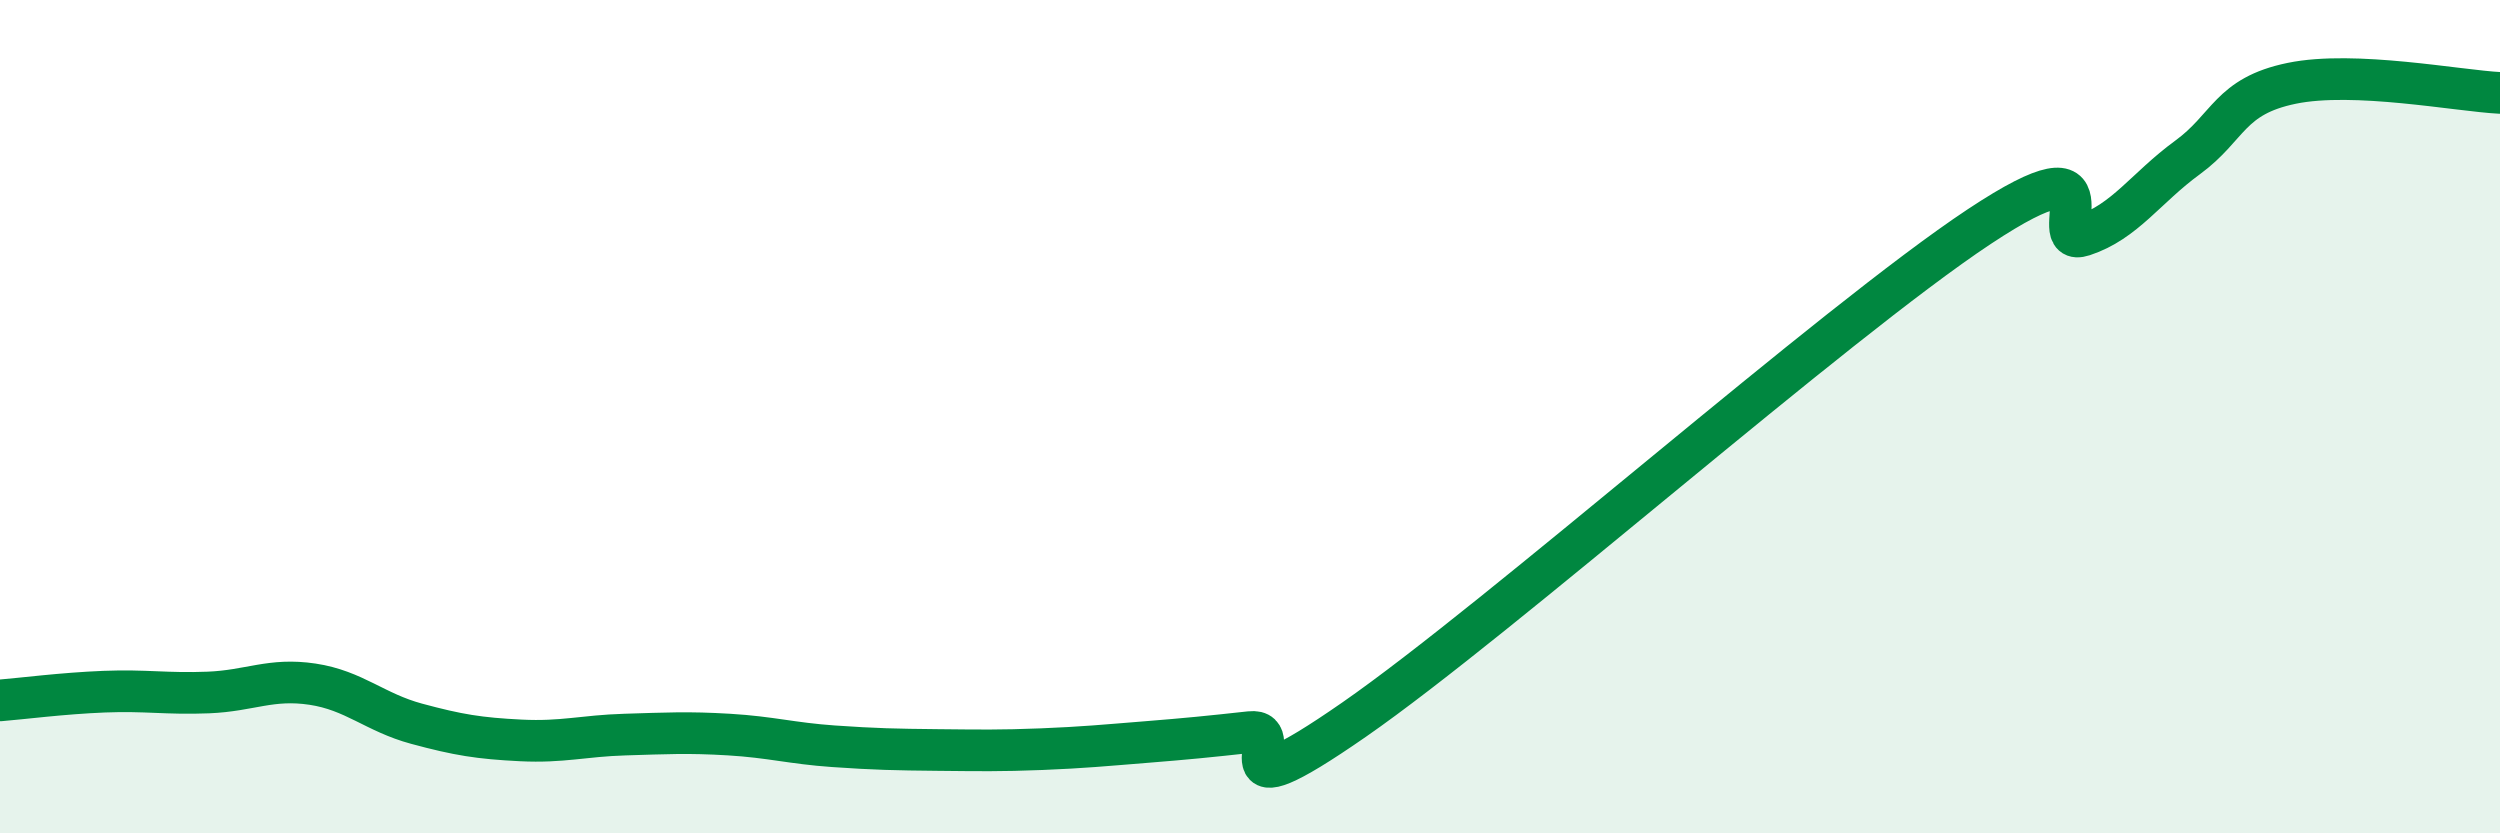
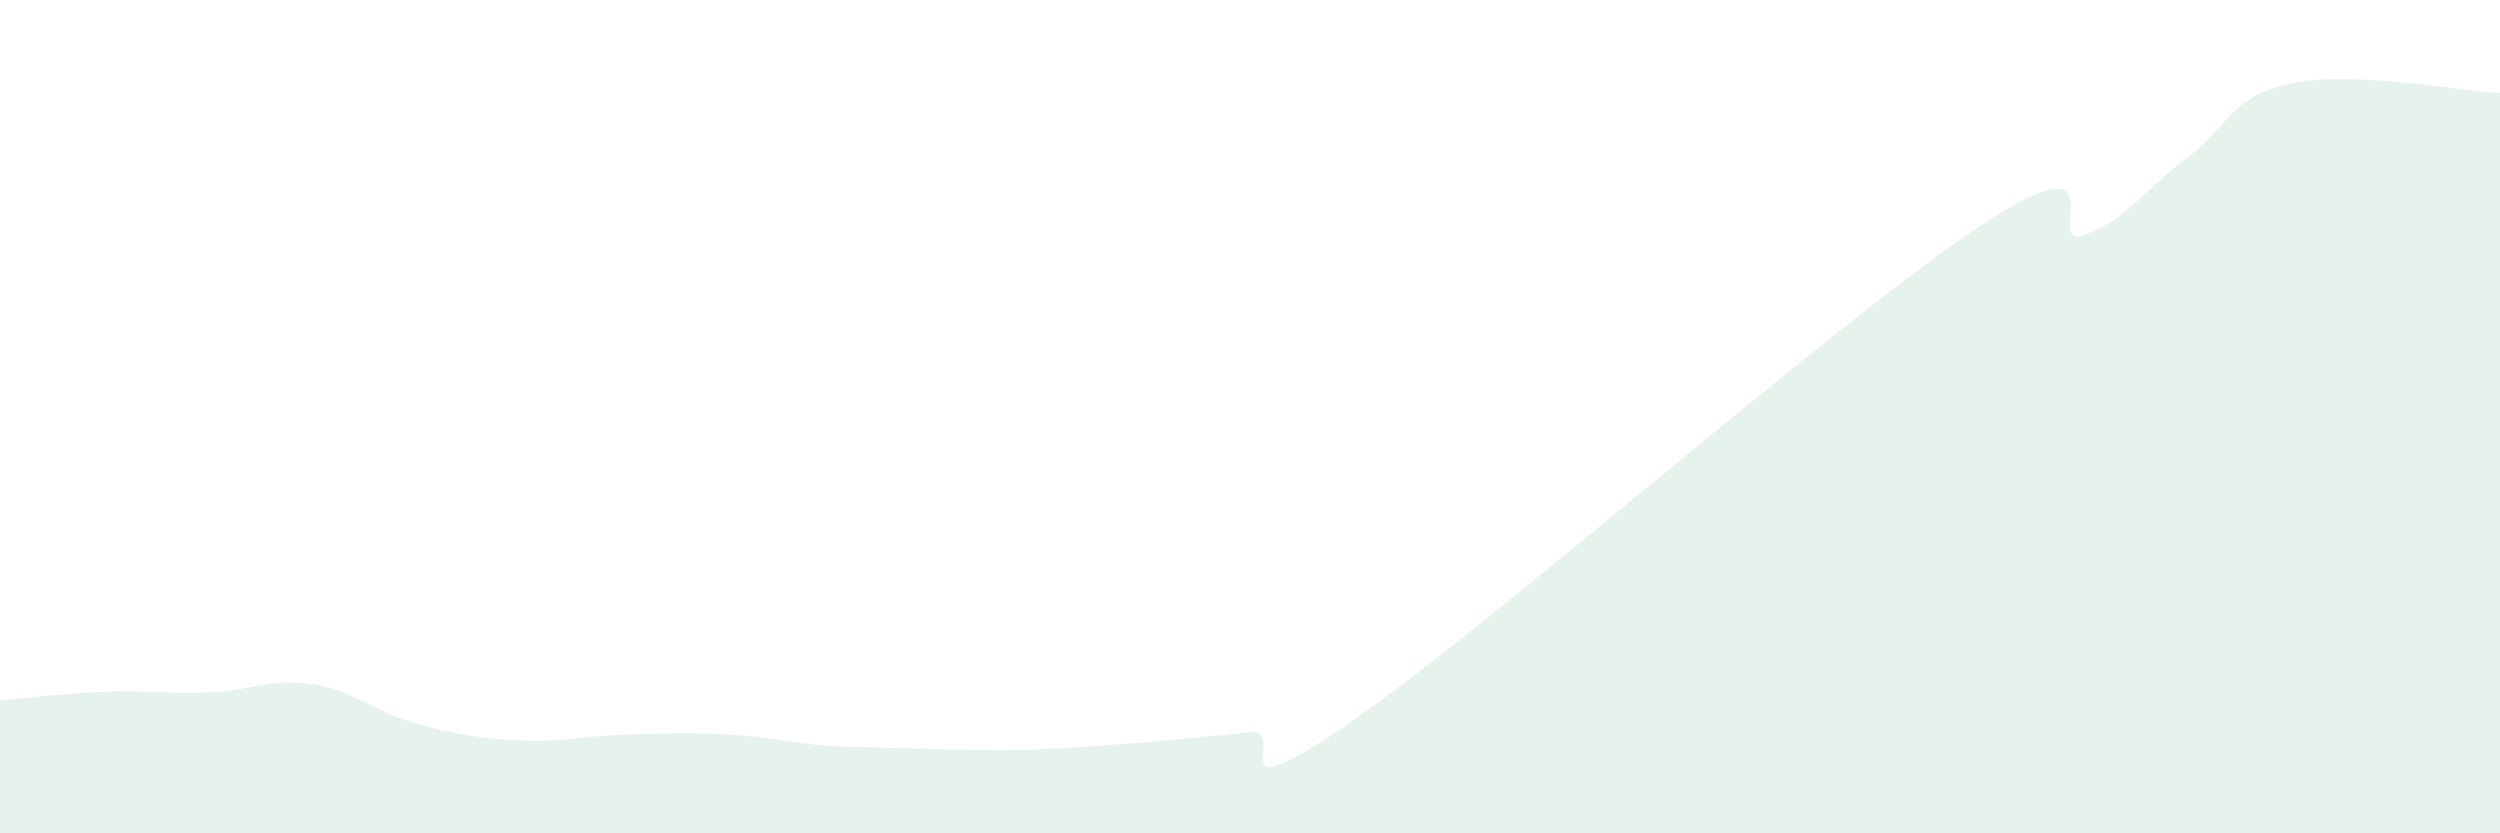
<svg xmlns="http://www.w3.org/2000/svg" width="60" height="20" viewBox="0 0 60 20">
-   <path d="M 0,16.81 C 0.5,16.77 1.5,16.64 2.5,16.6 C 3.5,16.56 4,16.66 5,16.62 C 6,16.58 6.5,16.27 7.5,16.42 C 8.5,16.57 9,17.1 10,17.37 C 11,17.64 11.5,17.72 12.5,17.77 C 13.5,17.82 14,17.66 15,17.63 C 16,17.6 16.5,17.57 17.5,17.63 C 18.5,17.69 19,17.84 20,17.91 C 21,17.98 21.5,17.99 22.5,18 C 23.5,18.01 24,18.02 25,17.98 C 26,17.94 26.5,17.89 27.5,17.81 C 28.5,17.73 29,17.68 30,17.57 C 31,17.46 29,19.7 32.5,17.27 C 36,14.84 44,7.76 47.5,5.44 C 51,3.12 49,5.98 50,5.65 C 51,5.32 51.5,4.51 52.5,3.78 C 53.5,3.05 53.5,2.31 55,2 C 56.5,1.69 59,2.18 60,2.23L60 20L0 20Z" fill="#008740" opacity="0.1" stroke-linecap="round" stroke-linejoin="round" />
-   <path d="M 0,16.81 C 0.5,16.77 1.5,16.64 2.5,16.6 C 3.5,16.56 4,16.66 5,16.62 C 6,16.58 6.5,16.27 7.5,16.42 C 8.5,16.57 9,17.1 10,17.37 C 11,17.64 11.5,17.72 12.5,17.77 C 13.5,17.82 14,17.66 15,17.63 C 16,17.6 16.5,17.57 17.5,17.63 C 18.5,17.69 19,17.84 20,17.91 C 21,17.98 21.5,17.99 22.5,18 C 23.5,18.01 24,18.02 25,17.98 C 26,17.94 26.5,17.89 27.5,17.81 C 28.5,17.73 29,17.68 30,17.57 C 31,17.46 29,19.7 32.5,17.27 C 36,14.84 44,7.76 47.5,5.44 C 51,3.12 49,5.98 50,5.65 C 51,5.32 51.5,4.51 52.5,3.78 C 53.5,3.05 53.5,2.31 55,2 C 56.5,1.69 59,2.18 60,2.23" stroke="#008740" stroke-width="1" fill="none" stroke-linecap="round" stroke-linejoin="round" />
+   <path d="M 0,16.81 C 0.5,16.77 1.5,16.64 2.5,16.6 C 3.5,16.56 4,16.66 5,16.62 C 6,16.58 6.5,16.27 7.5,16.42 C 8.5,16.57 9,17.1 10,17.37 C 11,17.64 11.5,17.72 12.5,17.77 C 13.5,17.82 14,17.66 15,17.63 C 16,17.6 16.5,17.57 17.5,17.63 C 18.5,17.69 19,17.84 20,17.91 C 23.5,18.01 24,18.02 25,17.98 C 26,17.94 26.5,17.89 27.5,17.81 C 28.5,17.73 29,17.68 30,17.57 C 31,17.46 29,19.7 32.5,17.27 C 36,14.84 44,7.76 47.5,5.44 C 51,3.12 49,5.98 50,5.65 C 51,5.32 51.5,4.51 52.5,3.78 C 53.5,3.05 53.5,2.31 55,2 C 56.5,1.69 59,2.18 60,2.23L60 20L0 20Z" fill="#008740" opacity="0.1" stroke-linecap="round" stroke-linejoin="round" />
</svg>